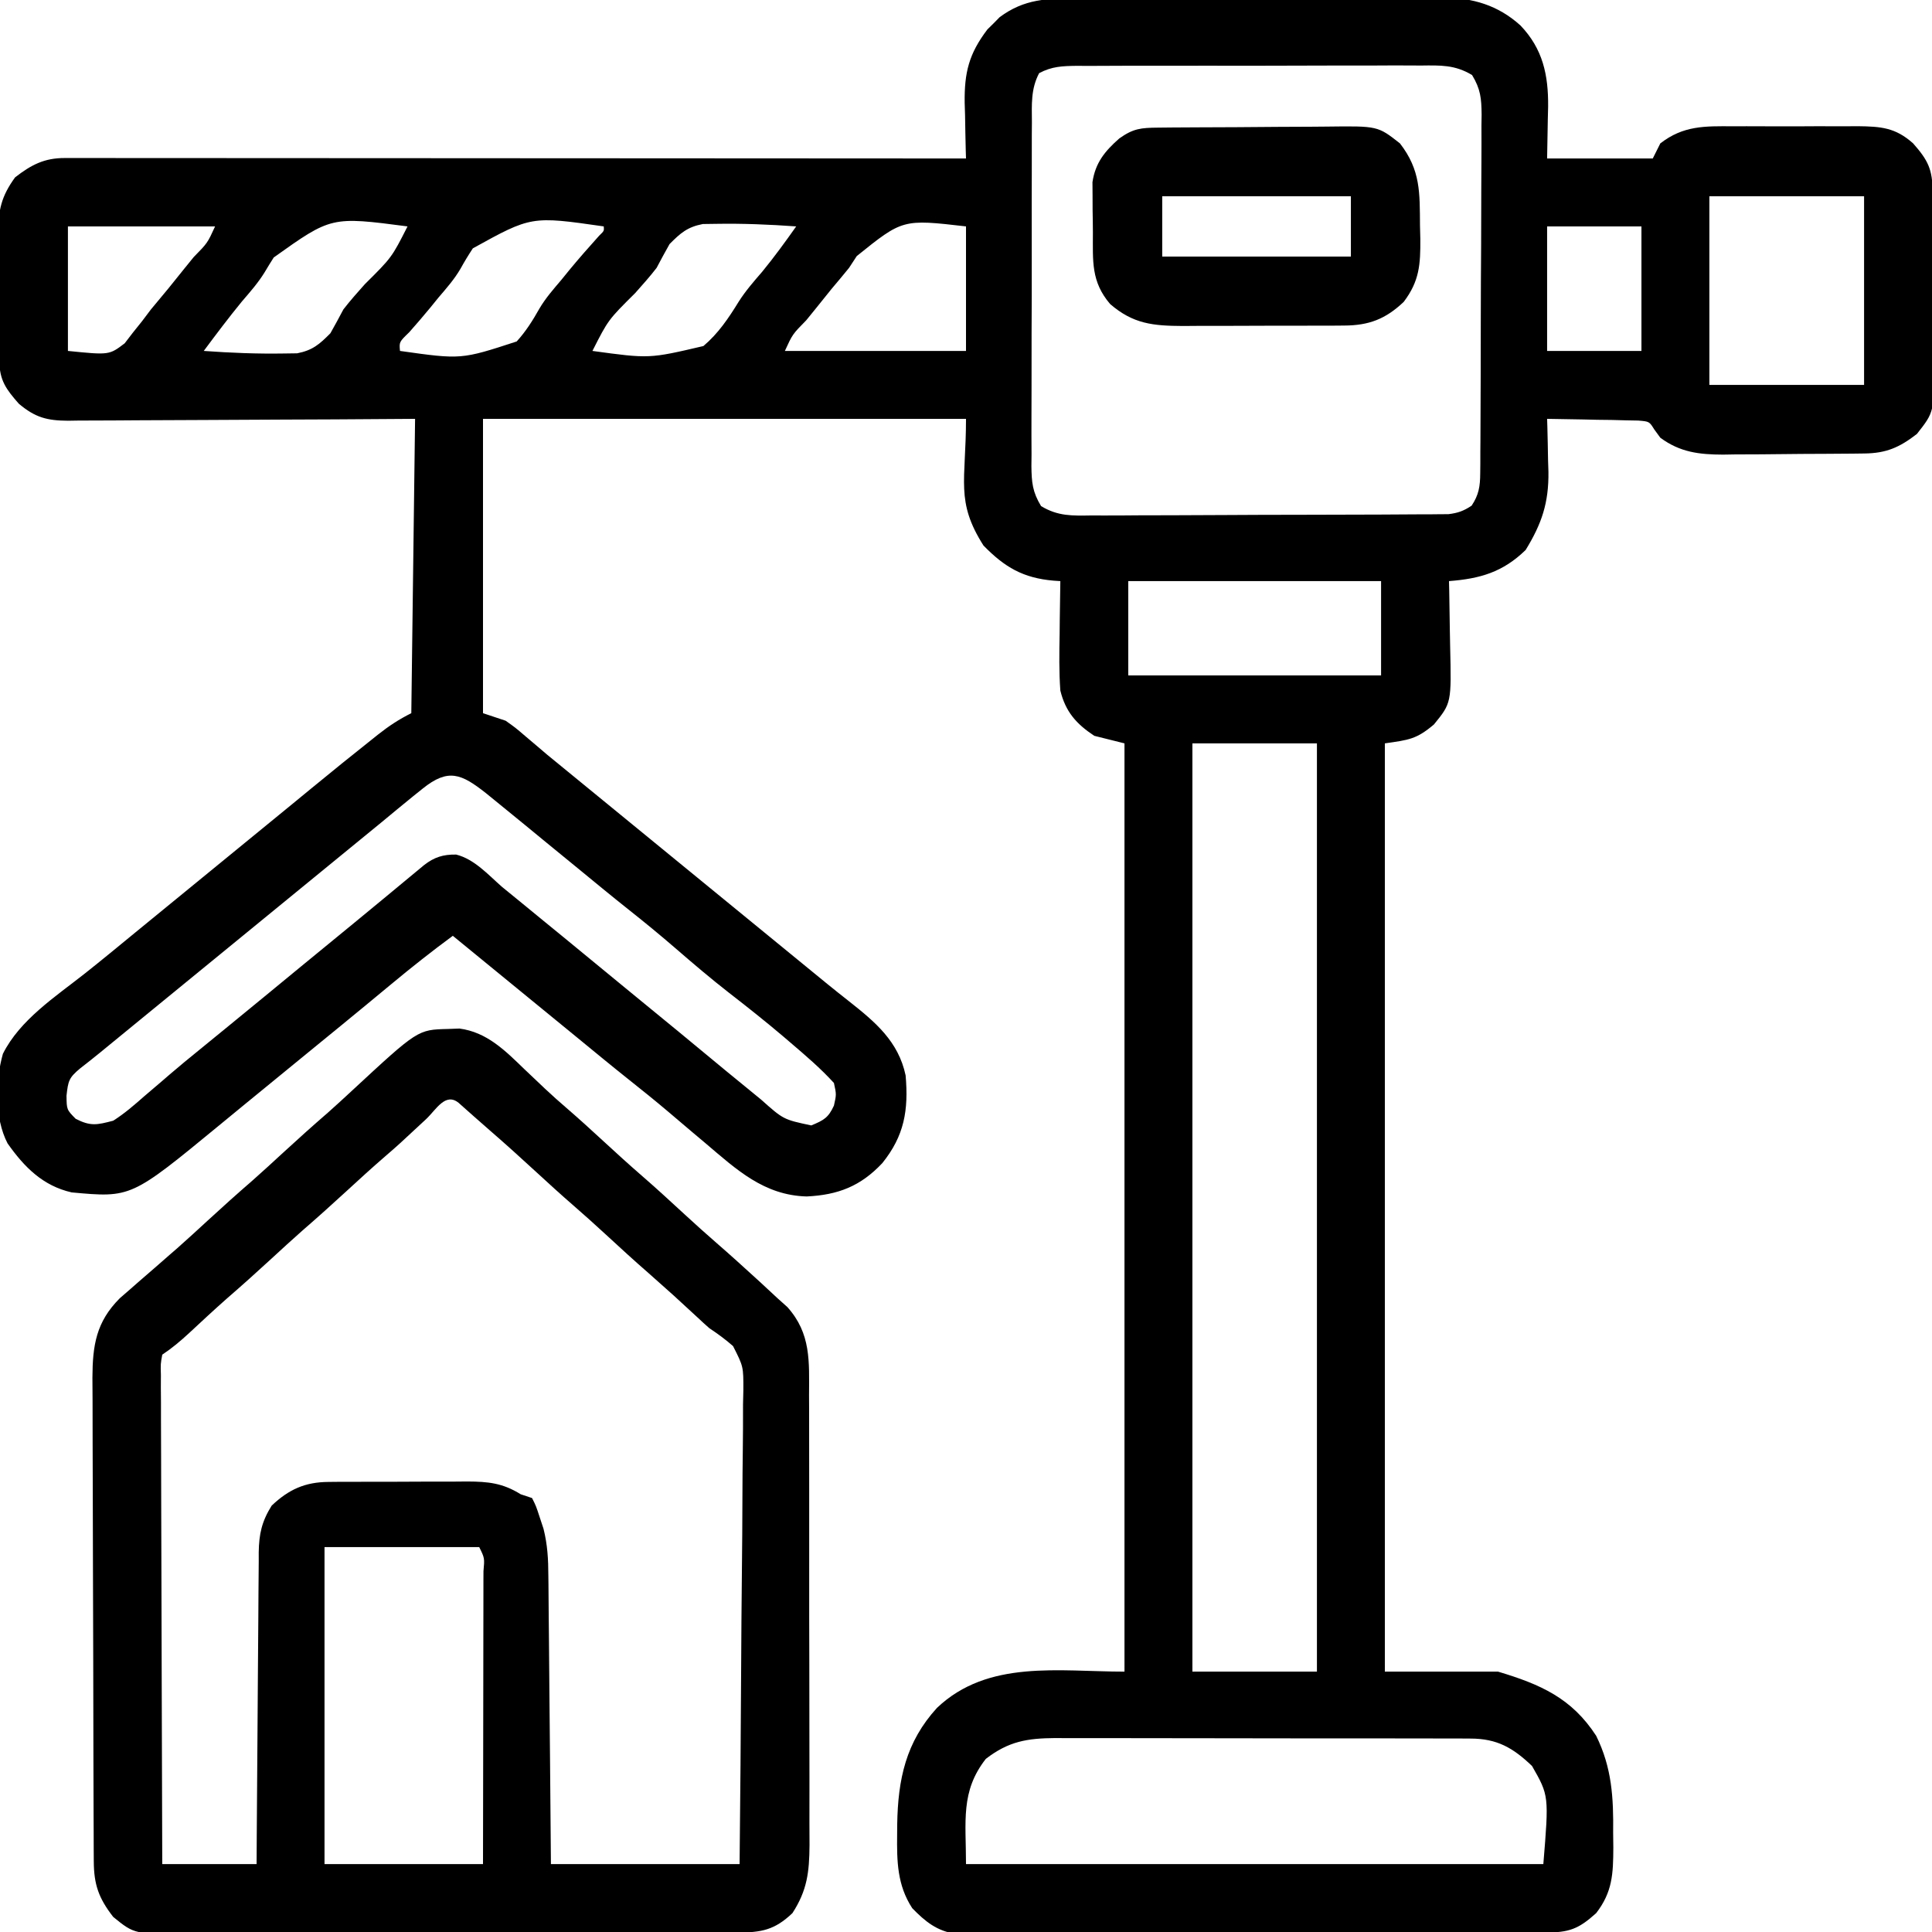
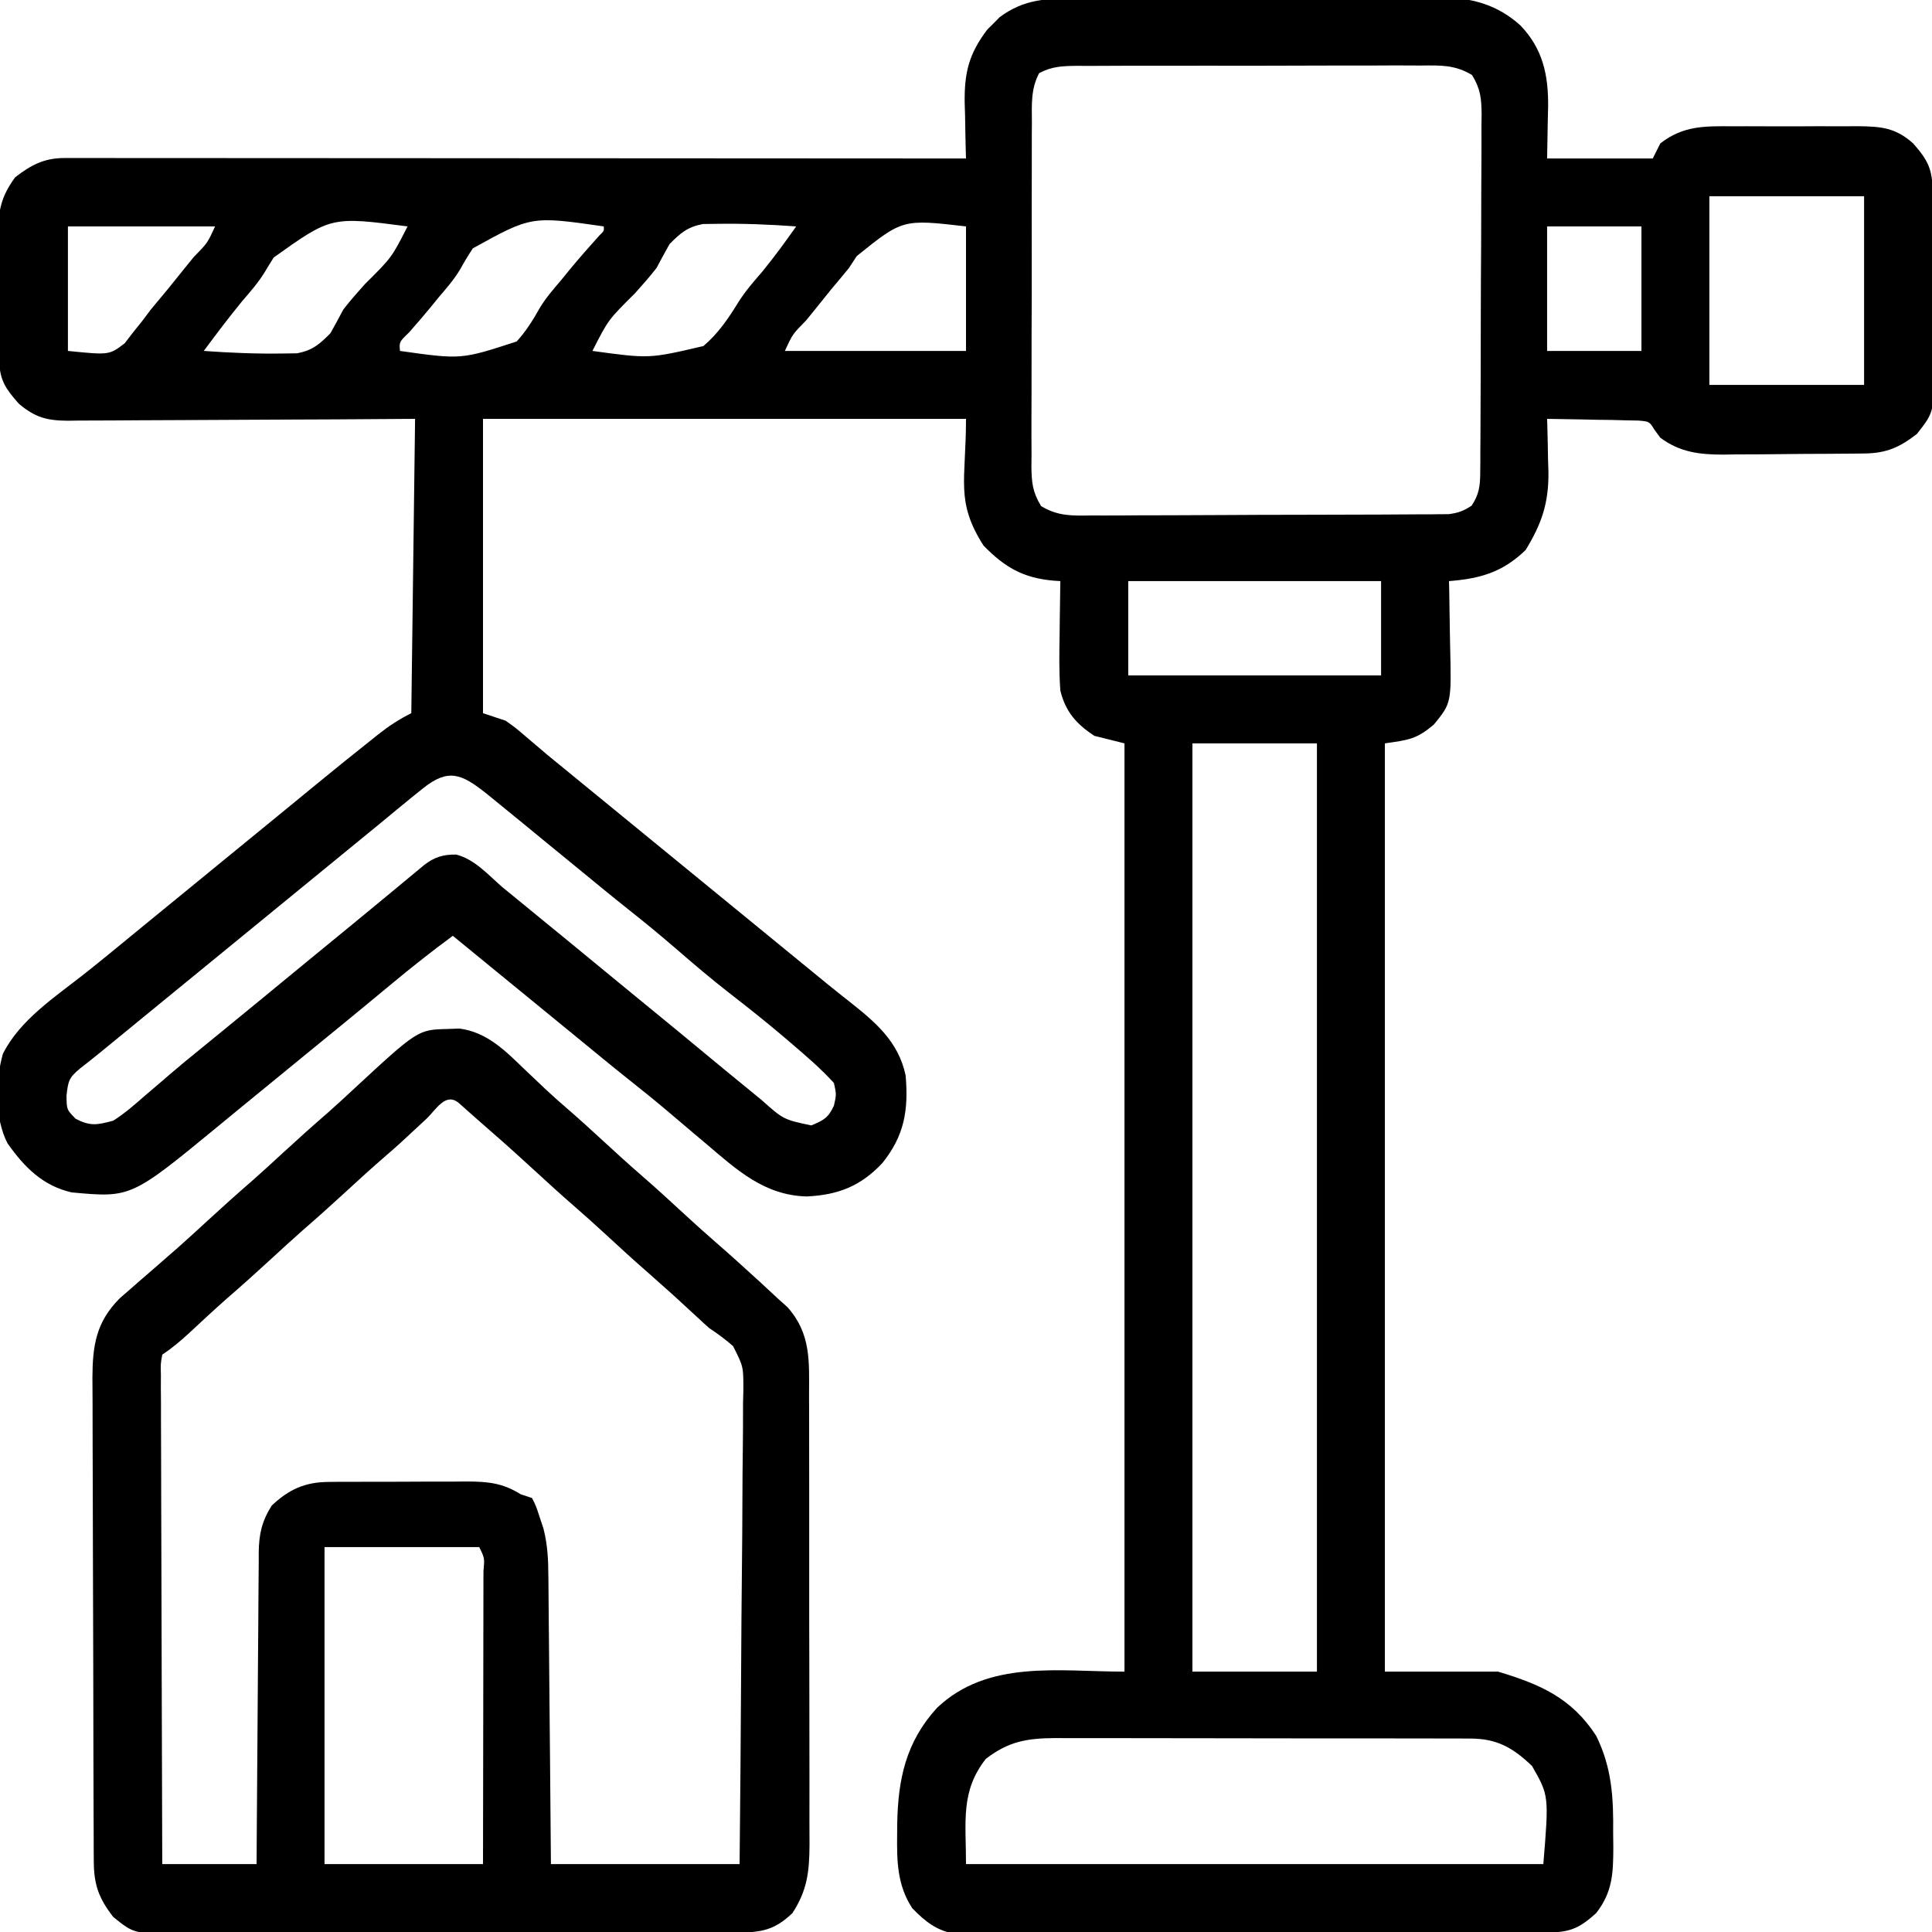
<svg xmlns="http://www.w3.org/2000/svg" version="1.1" width="512" height="512">
  <path d="M0 0 C1.126 -0.008 2.252 -0.017 3.413 -0.026 C7.125 -0.049 10.837 -0.05 14.55 -0.049 C17.139 -0.056 19.728 -0.064 22.317 -0.072 C27.742 -0.085 33.166 -0.087 38.59 -0.081 C44.839 -0.074 51.088 -0.097 57.337 -0.134 C63.372 -0.169 69.407 -0.175 75.442 -0.171 C77.999 -0.173 80.556 -0.183 83.113 -0.2 C86.695 -0.223 90.277 -0.213 93.859 -0.195 C94.906 -0.209 95.954 -0.222 97.032 -0.236 C104.92 -0.146 111.573 1.772 117.541 7.146 C123.504 13.367 124.966 20.296 124.894 28.66 C124.867 29.736 124.839 30.812 124.811 31.92 C124.749 35.385 124.688 38.85 124.624 42.42 C133.864 42.42 143.104 42.42 152.624 42.42 C153.284 41.1 153.944 39.78 154.624 38.42 C160.724 33.687 166.389 33.835 173.909 33.889 C175.083 33.885 176.258 33.881 177.468 33.877 C179.943 33.874 182.418 33.882 184.894 33.898 C188.677 33.92 192.459 33.899 196.243 33.873 C198.652 33.876 201.062 33.881 203.471 33.889 C204.6 33.881 205.728 33.872 206.89 33.864 C213.11 33.938 216.916 34.214 221.624 38.42 C225.627 42.965 226.747 45.309 226.801 51.319 C226.814 52.558 226.826 53.796 226.84 55.072 C226.848 56.432 226.855 57.791 226.862 59.15 C226.866 59.835 226.87 60.519 226.874 61.225 C226.895 64.851 226.91 68.477 226.919 72.103 C226.93 75.837 226.964 79.572 227.004 83.306 C227.03 86.186 227.039 89.066 227.042 91.946 C227.047 93.322 227.059 94.698 227.077 96.074 C227.248 109.548 227.248 109.548 222.624 115.42 C218.018 118.992 214.509 120.532 208.729 120.597 C207.236 120.616 207.236 120.616 205.713 120.636 C204.638 120.643 203.563 120.651 202.456 120.658 C200.793 120.67 200.793 120.67 199.096 120.683 C196.746 120.697 194.397 120.707 192.047 120.715 C188.468 120.732 184.889 120.776 181.309 120.82 C179.025 120.83 176.74 120.839 174.456 120.846 C172.859 120.872 172.859 120.872 171.229 120.899 C164.889 120.88 159.829 120.269 154.624 116.42 C154.092 115.69 153.559 114.96 153.011 114.208 C151.701 112.114 151.701 112.114 148.805 111.874 C147.689 111.853 146.574 111.832 145.425 111.811 C144.216 111.778 143.008 111.746 141.762 111.713 C140.5 111.699 139.237 111.685 137.936 111.67 C136.662 111.64 135.388 111.611 134.075 111.58 C130.924 111.509 127.775 111.457 124.624 111.42 C124.645 112.07 124.666 112.719 124.687 113.388 C124.771 116.378 124.823 119.367 124.874 122.357 C124.924 123.89 124.924 123.89 124.975 125.453 C125.08 133.68 123.197 139.226 118.936 146.17 C112.873 152.07 106.856 153.781 98.624 154.42 C98.645 155.322 98.666 156.225 98.687 157.155 C98.756 160.53 98.806 163.904 98.844 167.28 C98.864 168.736 98.891 170.192 98.926 171.647 C99.276 186.707 99.276 186.707 94.624 192.42 C89.992 196.331 88.011 196.507 81.624 197.42 C81.624 278.6 81.624 359.78 81.624 443.42 C91.524 443.42 101.424 443.42 111.624 443.42 C122.87 446.794 131.146 450.431 137.624 460.42 C141.804 468.883 142.238 476.853 142.124 486.17 C142.139 487.445 142.155 488.72 142.171 490.033 C142.142 497.006 141.949 501.827 137.624 507.42 C132.91 511.685 130.42 512.545 124.122 512.567 C123.446 512.571 122.771 512.574 122.075 512.578 C119.801 512.589 117.528 512.593 115.254 512.597 C113.628 512.603 112.002 512.61 110.376 512.617 C105.95 512.634 101.524 512.645 97.098 512.653 C94.334 512.658 91.57 512.664 88.805 512.671 C80.159 512.69 71.512 512.704 62.866 512.712 C52.881 512.722 42.896 512.748 32.911 512.789 C25.196 512.819 17.481 512.834 9.766 512.837 C5.157 512.839 0.549 512.848 -4.06 512.873 C-8.398 512.897 -12.734 512.901 -17.072 512.891 C-18.662 512.89 -20.253 512.896 -21.844 512.91 C-24.018 512.928 -26.191 512.921 -28.366 512.908 C-30.19 512.911 -30.19 512.911 -32.051 512.915 C-37.082 512.166 -40.141 509.689 -43.626 506.107 C-47.613 499.985 -47.704 493.697 -47.626 486.607 C-47.619 485.72 -47.613 484.832 -47.606 483.917 C-47.417 471.964 -45.314 462.054 -37.06 453.018 C-23.531 440.18 -4.777 443.42 12.624 443.42 C12.624 362.24 12.624 281.06 12.624 197.42 C9.984 196.76 7.344 196.1 4.624 195.42 C-0.179 192.248 -3.008 189.008 -4.376 183.42 C-4.736 178.438 -4.66 173.473 -4.564 168.482 C-4.549 167.117 -4.535 165.752 -4.523 164.387 C-4.487 161.064 -4.438 157.742 -4.376 154.42 C-4.97 154.38 -5.564 154.339 -6.176 154.298 C-14.207 153.608 -19.118 150.763 -24.751 144.982 C-32.199 133.238 -29.376 127.912 -29.376 111.42 C-71.616 111.42 -113.856 111.42 -157.376 111.42 C-157.376 137.16 -157.376 162.9 -157.376 189.42 C-154.406 190.41 -154.406 190.41 -151.376 191.42 C-148.771 193.268 -148.771 193.268 -146.189 195.482 C-145.236 196.288 -144.283 197.094 -143.302 197.924 C-142.336 198.748 -141.371 199.571 -140.376 200.42 C-138.547 201.924 -136.713 203.425 -134.876 204.92 C-68.876 258.92 -68.876 258.92 -66.15 261.162 C-64.253 262.706 -62.34 264.232 -60.415 265.74 C-53.461 271.24 -47.295 276.351 -45.376 285.42 C-44.582 294.641 -45.707 301.409 -51.564 308.67 C-57.306 314.771 -63.253 317.093 -71.599 317.494 C-82.894 317.192 -90.164 310.401 -98.376 303.42 C-99.521 302.457 -100.665 301.495 -101.81 300.533 C-103.997 298.689 -106.177 296.836 -108.353 294.979 C-111.823 292.042 -115.358 289.201 -118.919 286.377 C-123.444 282.773 -127.904 279.089 -132.376 275.42 C-134.209 273.92 -136.043 272.42 -137.876 270.92 C-147.043 263.42 -156.21 255.92 -165.376 248.42 C-170.957 252.527 -176.36 256.805 -181.689 261.232 C-183.187 262.472 -184.686 263.712 -186.185 264.951 C-186.904 265.547 -187.623 266.142 -188.364 266.756 C-192.686 270.33 -197.033 273.872 -201.376 277.42 C-203.21 278.92 -205.043 280.42 -206.876 281.92 C-207.79 282.668 -208.704 283.415 -209.646 284.186 C-211.414 285.633 -213.183 287.081 -214.95 288.529 C-216.728 289.985 -218.507 291.44 -220.286 292.893 C-222.632 294.811 -224.972 296.737 -227.31 298.666 C-250.64 317.861 -250.64 317.861 -266.376 316.42 C-274.018 314.687 -278.958 309.703 -283.376 303.42 C-286.865 296.705 -286.632 286.874 -284.607 279.689 C-280.083 270.659 -270.683 264.558 -262.939 258.447 C-258.369 254.832 -253.881 251.116 -249.376 247.42 C-247.543 245.92 -245.71 244.42 -243.876 242.92 C-242.969 242.177 -242.061 241.435 -241.126 240.67 C-210.876 215.92 -210.876 215.92 -208.115 213.662 C-206.318 212.191 -204.524 210.717 -202.732 209.24 C-197.505 204.94 -192.242 200.688 -186.939 196.482 C-186.347 196.009 -185.756 195.537 -185.146 195.049 C-182.277 192.786 -179.669 191.066 -176.376 189.42 C-176.046 163.68 -175.716 137.94 -175.376 111.42 C-182.453 111.466 -189.53 111.513 -196.822 111.561 C-201.306 111.581 -205.79 111.6 -210.275 111.615 C-217.392 111.639 -224.509 111.667 -231.626 111.722 C-237.364 111.765 -243.103 111.789 -248.841 111.799 C-251.03 111.807 -253.219 111.821 -255.407 111.843 C-258.474 111.872 -261.54 111.876 -264.607 111.874 C-265.511 111.888 -266.415 111.903 -267.347 111.918 C-272.862 111.882 -276.005 111.104 -280.376 107.42 C-283.788 103.547 -285.489 101.217 -285.553 96.081 C-285.572 94.734 -285.572 94.734 -285.592 93.359 C-285.6 92.386 -285.607 91.412 -285.615 90.408 C-285.623 89.407 -285.631 88.405 -285.639 87.373 C-285.653 85.249 -285.664 83.125 -285.671 81 C-285.689 77.763 -285.732 74.526 -285.777 71.289 C-285.787 69.225 -285.795 67.16 -285.802 65.096 C-285.82 64.132 -285.837 63.168 -285.855 62.175 C-285.835 56.041 -285.005 52.417 -281.376 47.42 C-277.078 44.087 -273.649 42.294 -268.212 42.297 C-266.933 42.294 -266.933 42.294 -265.629 42.291 C-264.224 42.295 -264.224 42.295 -262.79 42.3 C-261.795 42.299 -260.801 42.298 -259.775 42.297 C-256.427 42.295 -253.078 42.301 -249.729 42.306 C-247.335 42.307 -244.94 42.307 -242.546 42.306 C-237.382 42.306 -232.219 42.309 -227.056 42.314 C-219.592 42.322 -212.127 42.325 -204.662 42.326 C-192.551 42.328 -180.44 42.335 -168.329 42.344 C-156.563 42.354 -144.798 42.361 -133.032 42.365 C-132.307 42.365 -131.582 42.366 -130.835 42.366 C-127.198 42.367 -123.56 42.368 -119.923 42.37 C-89.741 42.38 -59.559 42.398 -29.376 42.42 C-29.397 41.735 -29.418 41.05 -29.44 40.344 C-29.523 37.203 -29.575 34.062 -29.626 30.92 C-29.66 29.842 -29.693 28.765 -29.728 27.654 C-29.826 19.641 -28.615 14.686 -23.7 8.213 C-23.16 7.683 -22.62 7.153 -22.064 6.607 C-21.531 6.065 -20.999 5.522 -20.45 4.963 C-13.94 0.12 -7.854 -0.022 0 0 Z M-9.992 19.804 C-12.217 24.009 -11.94 28.114 -11.91 32.801 C-11.918 33.856 -11.927 34.912 -11.936 36 C-11.958 39.493 -11.952 42.985 -11.943 46.479 C-11.948 48.905 -11.954 51.331 -11.961 53.757 C-11.972 58.844 -11.967 63.93 -11.953 69.017 C-11.935 75.539 -11.959 82.059 -11.994 88.581 C-12.016 93.592 -12.015 98.603 -12.006 103.613 C-12.006 106.018 -12.012 108.423 -12.027 110.827 C-12.045 114.189 -12.03 117.549 -12.007 120.91 C-12.019 121.905 -12.031 122.9 -12.043 123.925 C-11.983 128.266 -11.768 130.775 -9.482 134.539 C-4.991 137.258 -1.21 137.098 3.95 137.019 C4.988 137.023 6.026 137.027 7.095 137.031 C10.523 137.038 13.95 137.009 17.378 136.979 C19.76 136.974 22.142 136.972 24.524 136.971 C29.515 136.965 34.506 136.943 39.497 136.907 C45.898 136.862 52.299 136.847 58.701 136.843 C63.619 136.839 68.537 136.824 73.455 136.804 C75.816 136.795 78.177 136.789 80.538 136.784 C83.834 136.775 87.13 136.753 90.427 136.726 C91.894 136.725 91.894 136.725 93.391 136.724 C94.29 136.714 95.188 136.704 96.114 136.694 C96.893 136.689 97.672 136.685 98.474 136.68 C100.986 136.376 102.519 135.828 104.624 134.42 C106.524 131.579 106.878 129.287 106.898 125.91 C106.908 125.012 106.918 124.113 106.928 123.187 C106.929 122.209 106.929 121.231 106.93 120.223 C106.943 118.669 106.943 118.669 106.955 117.083 C106.98 113.655 106.988 110.227 106.995 106.799 C107.004 104.418 107.013 102.036 107.022 99.655 C107.039 94.662 107.046 89.67 107.049 84.677 C107.055 78.277 107.092 71.877 107.138 65.477 C107.168 60.558 107.175 55.64 107.176 50.722 C107.18 48.362 107.193 46.002 107.214 43.642 C107.24 40.343 107.236 37.046 107.223 33.746 C107.238 32.77 107.253 31.794 107.268 30.788 C107.222 26.494 107 24.041 104.743 20.314 C100.205 17.559 96.333 17.727 91.114 17.789 C90.056 17.782 88.999 17.775 87.909 17.767 C84.417 17.75 80.925 17.77 77.432 17.791 C75.005 17.79 72.578 17.788 70.151 17.784 C65.066 17.781 59.981 17.796 54.896 17.823 C48.374 17.857 41.852 17.851 35.329 17.832 C30.318 17.822 25.307 17.831 20.296 17.846 C17.891 17.851 15.486 17.85 13.08 17.844 C9.721 17.839 6.363 17.859 3.004 17.886 C2.007 17.88 1.01 17.873 -0.017 17.867 C-3.842 17.92 -6.583 18 -9.992 19.804 Z M167.624 52.42 C167.624 68.92 167.624 85.42 167.624 102.42 C181.154 102.42 194.684 102.42 208.624 102.42 C208.624 85.92 208.624 69.42 208.624 52.42 C195.094 52.42 181.564 52.42 167.624 52.42 Z M-267.376 60.42 C-267.376 71.31 -267.376 82.2 -267.376 93.42 C-256.434 94.526 -256.434 94.526 -252.333 91.4 C-251.626 90.479 -250.918 89.557 -250.189 88.607 C-249.383 87.602 -248.577 86.596 -247.747 85.561 C-246.965 84.524 -246.182 83.488 -245.376 82.42 C-243.839 80.562 -242.298 78.708 -240.751 76.857 C-239.29 75.047 -237.832 73.235 -236.376 71.42 C-235.604 70.47 -234.832 69.52 -234.036 68.541 C-230.396 64.835 -230.396 64.835 -228.376 60.42 C-241.246 60.42 -254.116 60.42 -267.376 60.42 Z M-212.833 68.653 C-213.656 69.941 -214.457 71.244 -215.234 72.56 C-216.962 75.374 -219.101 77.796 -221.251 80.295 C-224.759 84.573 -228.076 88.982 -231.376 93.42 C-224.308 93.928 -217.253 94.22 -210.165 94.1 C-208.999 94.084 -207.834 94.068 -206.633 94.052 C-202.538 93.257 -200.719 91.67 -197.814 88.732 C-196.636 86.646 -195.492 84.54 -194.376 82.42 C-192.585 80.097 -190.638 77.923 -188.689 75.732 C-181.551 68.647 -181.551 68.647 -177.376 60.42 C-197.575 57.779 -197.575 57.779 -212.833 68.653 Z M-160.064 66.232 C-161.239 68.006 -162.32 69.791 -163.348 71.654 C-164.981 74.459 -167.086 76.832 -169.189 79.295 C-169.905 80.178 -170.622 81.061 -171.361 81.971 C-173.18 84.181 -175.045 86.336 -176.939 88.482 C-179.589 91.04 -179.589 91.04 -179.376 93.42 C-163.151 95.712 -163.151 95.712 -148.45 90.912 C-146.025 88.264 -144.173 85.305 -142.416 82.182 C-140.781 79.412 -138.706 77.051 -136.626 74.607 C-135.553 73.287 -135.553 73.287 -134.458 71.939 C-131.908 68.854 -129.269 65.856 -126.591 62.881 C-125.27 61.608 -125.27 61.608 -125.376 60.42 C-144.563 57.664 -144.563 57.664 -160.064 66.232 Z M-107.939 65.107 C-109.116 67.194 -110.261 69.3 -111.376 71.42 C-113.167 73.743 -115.114 75.917 -117.064 78.107 C-124.202 85.193 -124.202 85.193 -128.376 93.42 C-113.303 95.486 -113.303 95.486 -98.967 92.125 C-95.045 88.81 -92.294 84.732 -89.621 80.382 C-87.786 77.489 -85.613 75.015 -83.376 72.42 C-80.191 68.538 -77.271 64.521 -74.376 60.42 C-81.445 59.912 -88.5 59.62 -95.587 59.74 C-97.336 59.764 -97.336 59.764 -99.12 59.788 C-103.214 60.583 -105.033 62.17 -107.939 65.107 Z M-58.322 68.279 C-59 69.316 -59.678 70.352 -60.376 71.42 C-61.9 73.289 -63.441 75.144 -65.001 76.982 C-66.462 78.793 -67.921 80.605 -69.376 82.42 C-70.148 83.37 -70.921 84.32 -71.716 85.299 C-75.356 89.005 -75.356 89.005 -77.376 93.42 C-61.536 93.42 -45.696 93.42 -29.376 93.42 C-29.376 82.53 -29.376 71.64 -29.376 60.42 C-46.146 58.486 -46.146 58.486 -58.322 68.279 Z M124.624 60.42 C124.624 71.31 124.624 82.2 124.624 93.42 C132.874 93.42 141.124 93.42 149.624 93.42 C149.624 82.53 149.624 71.64 149.624 60.42 C141.374 60.42 133.124 60.42 124.624 60.42 Z M13.624 154.42 C13.624 162.67 13.624 170.92 13.624 179.42 C35.734 179.42 57.844 179.42 80.624 179.42 C80.624 171.17 80.624 162.92 80.624 154.42 C58.514 154.42 36.404 154.42 13.624 154.42 Z M30.624 197.42 C30.624 278.6 30.624 359.78 30.624 443.42 C41.514 443.42 52.404 443.42 63.624 443.42 C63.624 362.24 63.624 281.06 63.624 197.42 C52.734 197.42 41.844 197.42 30.624 197.42 Z M-173.376 209.42 C-174.182 210.066 -174.988 210.712 -175.818 211.377 C-178.686 213.707 -181.532 216.062 -184.376 218.42 C-186.208 219.921 -188.042 221.421 -189.876 222.92 C-190.784 223.662 -191.691 224.405 -192.626 225.17 C-244.876 267.92 -244.876 267.92 -247.603 270.15 C-249.515 271.715 -251.426 273.28 -253.337 274.846 C-254.299 275.633 -255.26 276.421 -256.251 277.232 C-257.115 277.94 -257.979 278.648 -258.868 279.377 C-260.606 280.792 -262.363 282.184 -264.134 283.557 C-267.131 286.047 -267.316 286.878 -267.751 290.795 C-267.707 294.489 -267.707 294.489 -265.314 296.92 C-261.355 298.942 -259.674 298.541 -255.376 297.42 C-252.384 295.525 -249.781 293.256 -247.126 290.92 C-245.619 289.635 -244.111 288.349 -242.603 287.064 C-241.877 286.437 -241.152 285.811 -240.405 285.165 C-237.807 282.93 -235.162 280.766 -232.501 278.607 C-231.21 277.552 -231.21 277.552 -229.892 276.475 C-228.215 275.105 -226.538 273.735 -224.861 272.365 C-218.439 267.117 -212.036 261.847 -205.635 256.573 C-200.882 252.657 -196.12 248.751 -191.349 244.857 C-188.893 242.843 -186.443 240.821 -183.997 238.795 C-183.225 238.156 -182.453 237.517 -181.657 236.859 C-180.116 235.584 -178.575 234.306 -177.036 233.027 C-175.981 232.154 -175.981 232.154 -174.904 231.264 C-174.272 230.74 -173.64 230.216 -172.989 229.676 C-170.298 227.58 -167.931 226.832 -164.486 226.889 C-159.654 228.106 -156.03 232.21 -152.376 235.42 C-150.569 236.905 -148.756 238.385 -146.939 239.857 C-145.084 241.378 -143.23 242.899 -141.376 244.42 C-139.668 245.816 -137.96 247.212 -136.251 248.607 C-130.702 253.147 -125.169 257.707 -119.635 262.266 C-114.871 266.192 -110.098 270.108 -105.314 274.01 C-102.973 275.931 -100.641 277.861 -98.314 279.799 C-94.678 282.822 -91.027 285.825 -87.358 288.808 C-86.119 289.816 -84.883 290.827 -83.653 291.845 C-77.753 297.104 -77.753 297.104 -70.376 298.67 C-67.076 297.295 -65.864 296.658 -64.376 293.42 C-63.709 290.463 -63.709 290.463 -64.376 287.42 C-67.891 283.557 -71.847 280.181 -75.814 276.795 C-76.423 276.273 -77.032 275.752 -77.659 275.215 C-82.38 271.203 -87.219 267.366 -92.115 263.573 C-97.008 259.761 -101.712 255.755 -106.401 251.696 C-110.509 248.144 -114.694 244.711 -118.954 241.342 C-123.473 237.756 -127.917 234.079 -132.376 230.42 C-135.122 228.173 -137.868 225.927 -140.615 223.682 C-142.49 222.146 -144.362 220.607 -146.232 219.064 C-148.937 216.837 -151.652 214.623 -154.376 212.42 C-155.133 211.805 -155.89 211.19 -156.669 210.557 C-163.134 205.474 -166.599 203.961 -173.376 209.42 Z M-24.126 466.545 C-30.87 475.163 -29.376 483.089 -29.376 494.42 C21.114 494.42 71.604 494.42 123.624 494.42 C125.114 476.283 125.114 476.283 120.624 468.42 C115.579 463.594 111.363 461.175 104.362 461.159 C103.322 461.152 102.282 461.145 101.21 461.138 C99.514 461.141 99.514 461.141 97.784 461.145 C96.585 461.14 95.387 461.135 94.151 461.13 C90.87 461.118 87.589 461.116 84.308 461.118 C81.565 461.119 78.821 461.115 76.078 461.11 C69.603 461.099 63.128 461.098 56.653 461.104 C49.983 461.11 43.314 461.098 36.645 461.077 C30.91 461.059 25.174 461.053 19.439 461.056 C16.018 461.058 12.597 461.056 9.175 461.042 C5.357 461.029 1.54 461.036 -2.278 461.048 C-3.405 461.04 -4.531 461.032 -5.692 461.024 C-13.163 461.075 -18.092 461.882 -24.126 466.545 Z " fill="#000000" transform="translate(285.376,-0.42)" />
  <path d="M0 0 C1.014 -0.037 2.029 -0.075 3.074 -0.113 C10.341 0.842 15.19 5.728 20.25 10.625 C21.485 11.796 22.721 12.967 23.957 14.137 C24.832 14.969 24.832 14.969 25.725 15.818 C27.589 17.573 29.498 19.266 31.438 20.938 C34.79 23.83 38.056 26.813 41.312 29.812 C44.613 32.851 47.922 35.874 51.312 38.812 C55.243 42.219 59.064 45.743 62.891 49.266 C65.667 51.818 68.462 54.342 71.312 56.812 C74.757 59.802 78.135 62.859 81.5 65.938 C82 66.393 82.499 66.849 83.014 67.318 C84.455 68.641 85.884 69.976 87.312 71.312 C88.196 72.104 89.079 72.895 89.988 73.711 C96.273 80.746 95.748 88.088 95.717 97.107 C95.722 98.504 95.729 99.901 95.737 101.298 C95.755 105.077 95.754 108.856 95.748 112.635 C95.745 115.796 95.751 118.957 95.757 122.117 C95.771 129.577 95.77 137.037 95.759 144.497 C95.747 152.18 95.761 159.863 95.788 167.545 C95.81 174.155 95.817 180.764 95.811 187.373 C95.808 191.314 95.81 195.256 95.827 199.198 C95.843 202.905 95.839 206.613 95.82 210.32 C95.814 212.32 95.829 214.32 95.844 216.32 C95.785 223.459 95.229 228.274 91.312 234.312 C86.596 238.799 83.109 239.437 76.735 239.46 C76.063 239.463 75.392 239.467 74.7 239.471 C72.446 239.482 70.191 239.486 67.937 239.49 C66.322 239.496 64.707 239.502 63.092 239.509 C57.786 239.53 52.479 239.541 47.172 239.551 C45.345 239.555 43.518 239.559 41.69 239.563 C33.106 239.582 24.522 239.596 15.938 239.605 C6.031 239.615 -3.877 239.641 -13.784 239.681 C-21.443 239.711 -29.102 239.726 -36.76 239.73 C-41.334 239.732 -45.908 239.741 -50.482 239.766 C-54.786 239.789 -59.09 239.793 -63.394 239.783 C-64.972 239.783 -66.549 239.789 -68.126 239.803 C-83.023 239.925 -83.023 239.925 -88.688 235.312 C-92.543 230.341 -93.809 226.75 -93.835 220.539 C-93.842 219.335 -93.849 218.13 -93.856 216.89 C-93.859 215.553 -93.862 214.217 -93.865 212.88 C-93.871 211.474 -93.877 210.068 -93.884 208.662 C-93.905 204.041 -93.916 199.421 -93.926 194.801 C-93.93 193.209 -93.934 191.617 -93.938 190.025 C-93.957 182.545 -93.971 175.064 -93.98 167.584 C-93.99 158.956 -94.016 150.329 -94.056 141.702 C-94.086 135.029 -94.101 128.357 -94.105 121.684 C-94.107 117.701 -94.116 113.718 -94.141 109.735 C-94.164 105.985 -94.168 102.235 -94.158 98.484 C-94.157 96.46 -94.177 94.437 -94.196 92.413 C-94.147 83.833 -93.22 77.665 -86.953 71.371 C-85.958 70.506 -84.963 69.641 -83.938 68.75 C-83.404 68.279 -82.87 67.809 -82.32 67.324 C-80.786 65.975 -79.237 64.643 -77.688 63.312 C-76.354 62.147 -75.02 60.98 -73.688 59.812 C-73.069 59.276 -72.45 58.74 -71.812 58.188 C-69.069 55.767 -66.379 53.29 -63.688 50.812 C-59.778 47.212 -55.829 43.668 -51.812 40.188 C-49.069 37.767 -46.379 35.29 -43.688 32.812 C-39.776 29.21 -35.826 25.663 -31.805 22.184 C-29.627 20.259 -27.495 18.29 -25.365 16.314 C-7.971 0.19 -7.971 0.19 0 0 Z M-5.75 23.875 C-13.058 30.684 -13.058 30.684 -16.75 33.875 C-20.122 36.79 -23.409 39.793 -26.688 42.812 C-30.597 46.413 -34.546 49.957 -38.562 53.438 C-41.306 55.858 -43.996 58.335 -46.688 60.812 C-50.591 64.406 -54.531 67.946 -58.543 71.418 C-61.936 74.415 -65.252 77.497 -68.564 80.582 C-70.863 82.709 -73.074 84.57 -75.688 86.312 C-76.135 88.766 -76.135 88.766 -76.048 91.678 C-76.052 92.817 -76.057 93.955 -76.061 95.129 C-76.05 96.384 -76.039 97.639 -76.028 98.932 C-76.029 100.249 -76.029 101.566 -76.029 102.923 C-76.03 106.541 -76.013 110.158 -75.992 113.776 C-75.973 117.554 -75.971 121.332 -75.968 125.111 C-75.958 132.268 -75.934 139.426 -75.904 146.583 C-75.87 154.731 -75.854 162.878 -75.838 171.025 C-75.807 187.788 -75.752 204.55 -75.688 221.312 C-67.438 221.312 -59.188 221.312 -50.688 221.312 C-50.673 218.648 -50.658 215.983 -50.643 213.238 C-50.593 204.429 -50.526 195.62 -50.452 186.811 C-50.407 181.471 -50.368 176.13 -50.341 170.79 C-50.315 165.635 -50.275 160.481 -50.224 155.326 C-50.208 153.36 -50.196 151.395 -50.19 149.429 C-50.18 146.674 -50.152 143.919 -50.12 141.164 C-50.121 140.353 -50.123 139.542 -50.124 138.707 C-50.044 133.851 -49.334 130.536 -46.688 126.312 C-42.168 122.031 -37.845 120.071 -31.625 120.038 C-30.644 120.028 -29.663 120.019 -28.652 120.009 C-27.603 120.01 -26.554 120.011 -25.473 120.012 C-24.384 120.007 -23.296 120.003 -22.174 119.999 C-19.875 119.993 -17.576 119.992 -15.278 119.997 C-11.766 120 -8.256 119.977 -4.744 119.951 C-2.508 119.949 -0.271 119.948 1.965 119.949 C3.012 119.94 4.059 119.931 5.138 119.921 C10.681 119.956 14.478 120.309 19.312 123.312 C20.797 123.808 20.797 123.808 22.312 124.312 C23.375 126.438 23.375 126.438 24.312 129.312 C24.655 130.349 24.998 131.386 25.351 132.455 C26.417 136.732 26.619 140.529 26.631 144.91 C26.641 145.74 26.651 146.57 26.662 147.425 C26.692 150.147 26.71 152.868 26.727 155.59 C26.745 157.486 26.765 159.381 26.785 161.277 C26.836 166.25 26.876 171.223 26.913 176.196 C26.961 182.172 27.022 188.147 27.081 194.123 C27.169 203.186 27.239 212.249 27.312 221.312 C43.812 221.312 60.312 221.312 77.312 221.312 C77.493 203.832 77.641 186.351 77.727 168.87 C77.768 160.752 77.824 152.636 77.916 144.519 C77.996 137.443 78.047 130.367 78.065 123.291 C78.076 119.544 78.1 115.8 78.158 112.054 C78.223 107.869 78.224 103.686 78.221 99.5 C78.249 98.263 78.278 97.025 78.308 95.751 C78.332 89.477 78.332 89.477 75.58 84.045 C73.573 82.274 71.539 80.793 69.312 79.312 C68.252 78.386 67.209 77.439 66.188 76.469 C59.812 70.572 59.812 70.572 53.312 64.812 C49.382 61.406 45.561 57.882 41.734 54.359 C38.958 51.807 36.163 49.283 33.312 46.812 C29.922 43.874 26.613 40.851 23.312 37.812 C19.32 34.138 15.302 30.501 11.199 26.949 C9.819 25.752 8.448 24.545 7.082 23.332 C6.354 22.686 5.625 22.04 4.875 21.375 C4.216 20.788 3.558 20.202 2.879 19.598 C-0.652 16.701 -3.092 21.379 -5.75 23.875 Z M-32.688 137.312 C-32.688 165.032 -32.688 192.752 -32.688 221.312 C-18.828 221.312 -4.968 221.312 9.312 221.312 C9.342 206.585 9.342 206.585 9.361 191.857 C9.367 185.855 9.374 179.852 9.388 173.849 C9.399 169.012 9.405 164.175 9.407 159.338 C9.409 157.489 9.413 155.639 9.418 153.789 C9.425 151.208 9.426 148.627 9.426 146.045 C9.431 144.886 9.431 144.886 9.437 143.704 C9.75 140.217 9.75 140.217 8.312 137.312 C-5.218 137.312 -18.747 137.312 -32.688 137.312 Z " fill="#000000" transform="translate(118.688,272.688)" />
-   <path d="M0 0 C1.239 -0.013 2.477 -0.026 3.753 -0.039 C5.113 -0.047 6.472 -0.055 7.831 -0.061 C8.516 -0.065 9.2 -0.069 9.905 -0.074 C13.532 -0.094 17.158 -0.109 20.784 -0.118 C24.518 -0.129 28.253 -0.164 31.987 -0.203 C34.867 -0.23 37.747 -0.238 40.627 -0.241 C42.003 -0.246 43.379 -0.258 44.755 -0.276 C58.229 -0.447 58.229 -0.447 64.101 4.177 C69.612 11.284 69.343 17.263 69.413 25.927 C69.457 27.679 69.457 27.679 69.501 29.466 C69.551 36.286 69.265 40.678 65.101 46.177 C60.301 50.731 55.894 52.421 49.32 52.452 C48.182 52.461 47.044 52.471 45.871 52.481 C44.65 52.48 43.429 52.479 42.171 52.478 C40.907 52.482 39.644 52.486 38.342 52.491 C35.67 52.497 32.999 52.498 30.328 52.493 C26.92 52.487 23.512 52.504 20.103 52.527 C16.834 52.545 13.565 52.542 10.296 52.54 C8.471 52.554 8.471 52.554 6.609 52.568 C-1.287 52.525 -6.579 52.055 -12.712 46.74 C-17.773 40.81 -17.272 35.395 -17.27 27.815 C-17.274 25.816 -17.311 23.816 -17.348 21.818 C-17.352 20.547 -17.356 19.276 -17.36 17.966 C-17.368 16.808 -17.377 15.65 -17.385 14.457 C-16.624 9.317 -14.106 6.24 -10.274 2.865 C-6.561 0.226 -4.542 0.041 0 0 Z M1.101 18.177 C1.101 23.457 1.101 28.737 1.101 34.177 C17.601 34.177 34.101 34.177 51.101 34.177 C51.101 28.897 51.101 23.617 51.101 18.177 C34.601 18.177 18.101 18.177 1.101 18.177 Z " fill="#000000" transform="translate(306.899,33.823)" />
</svg>